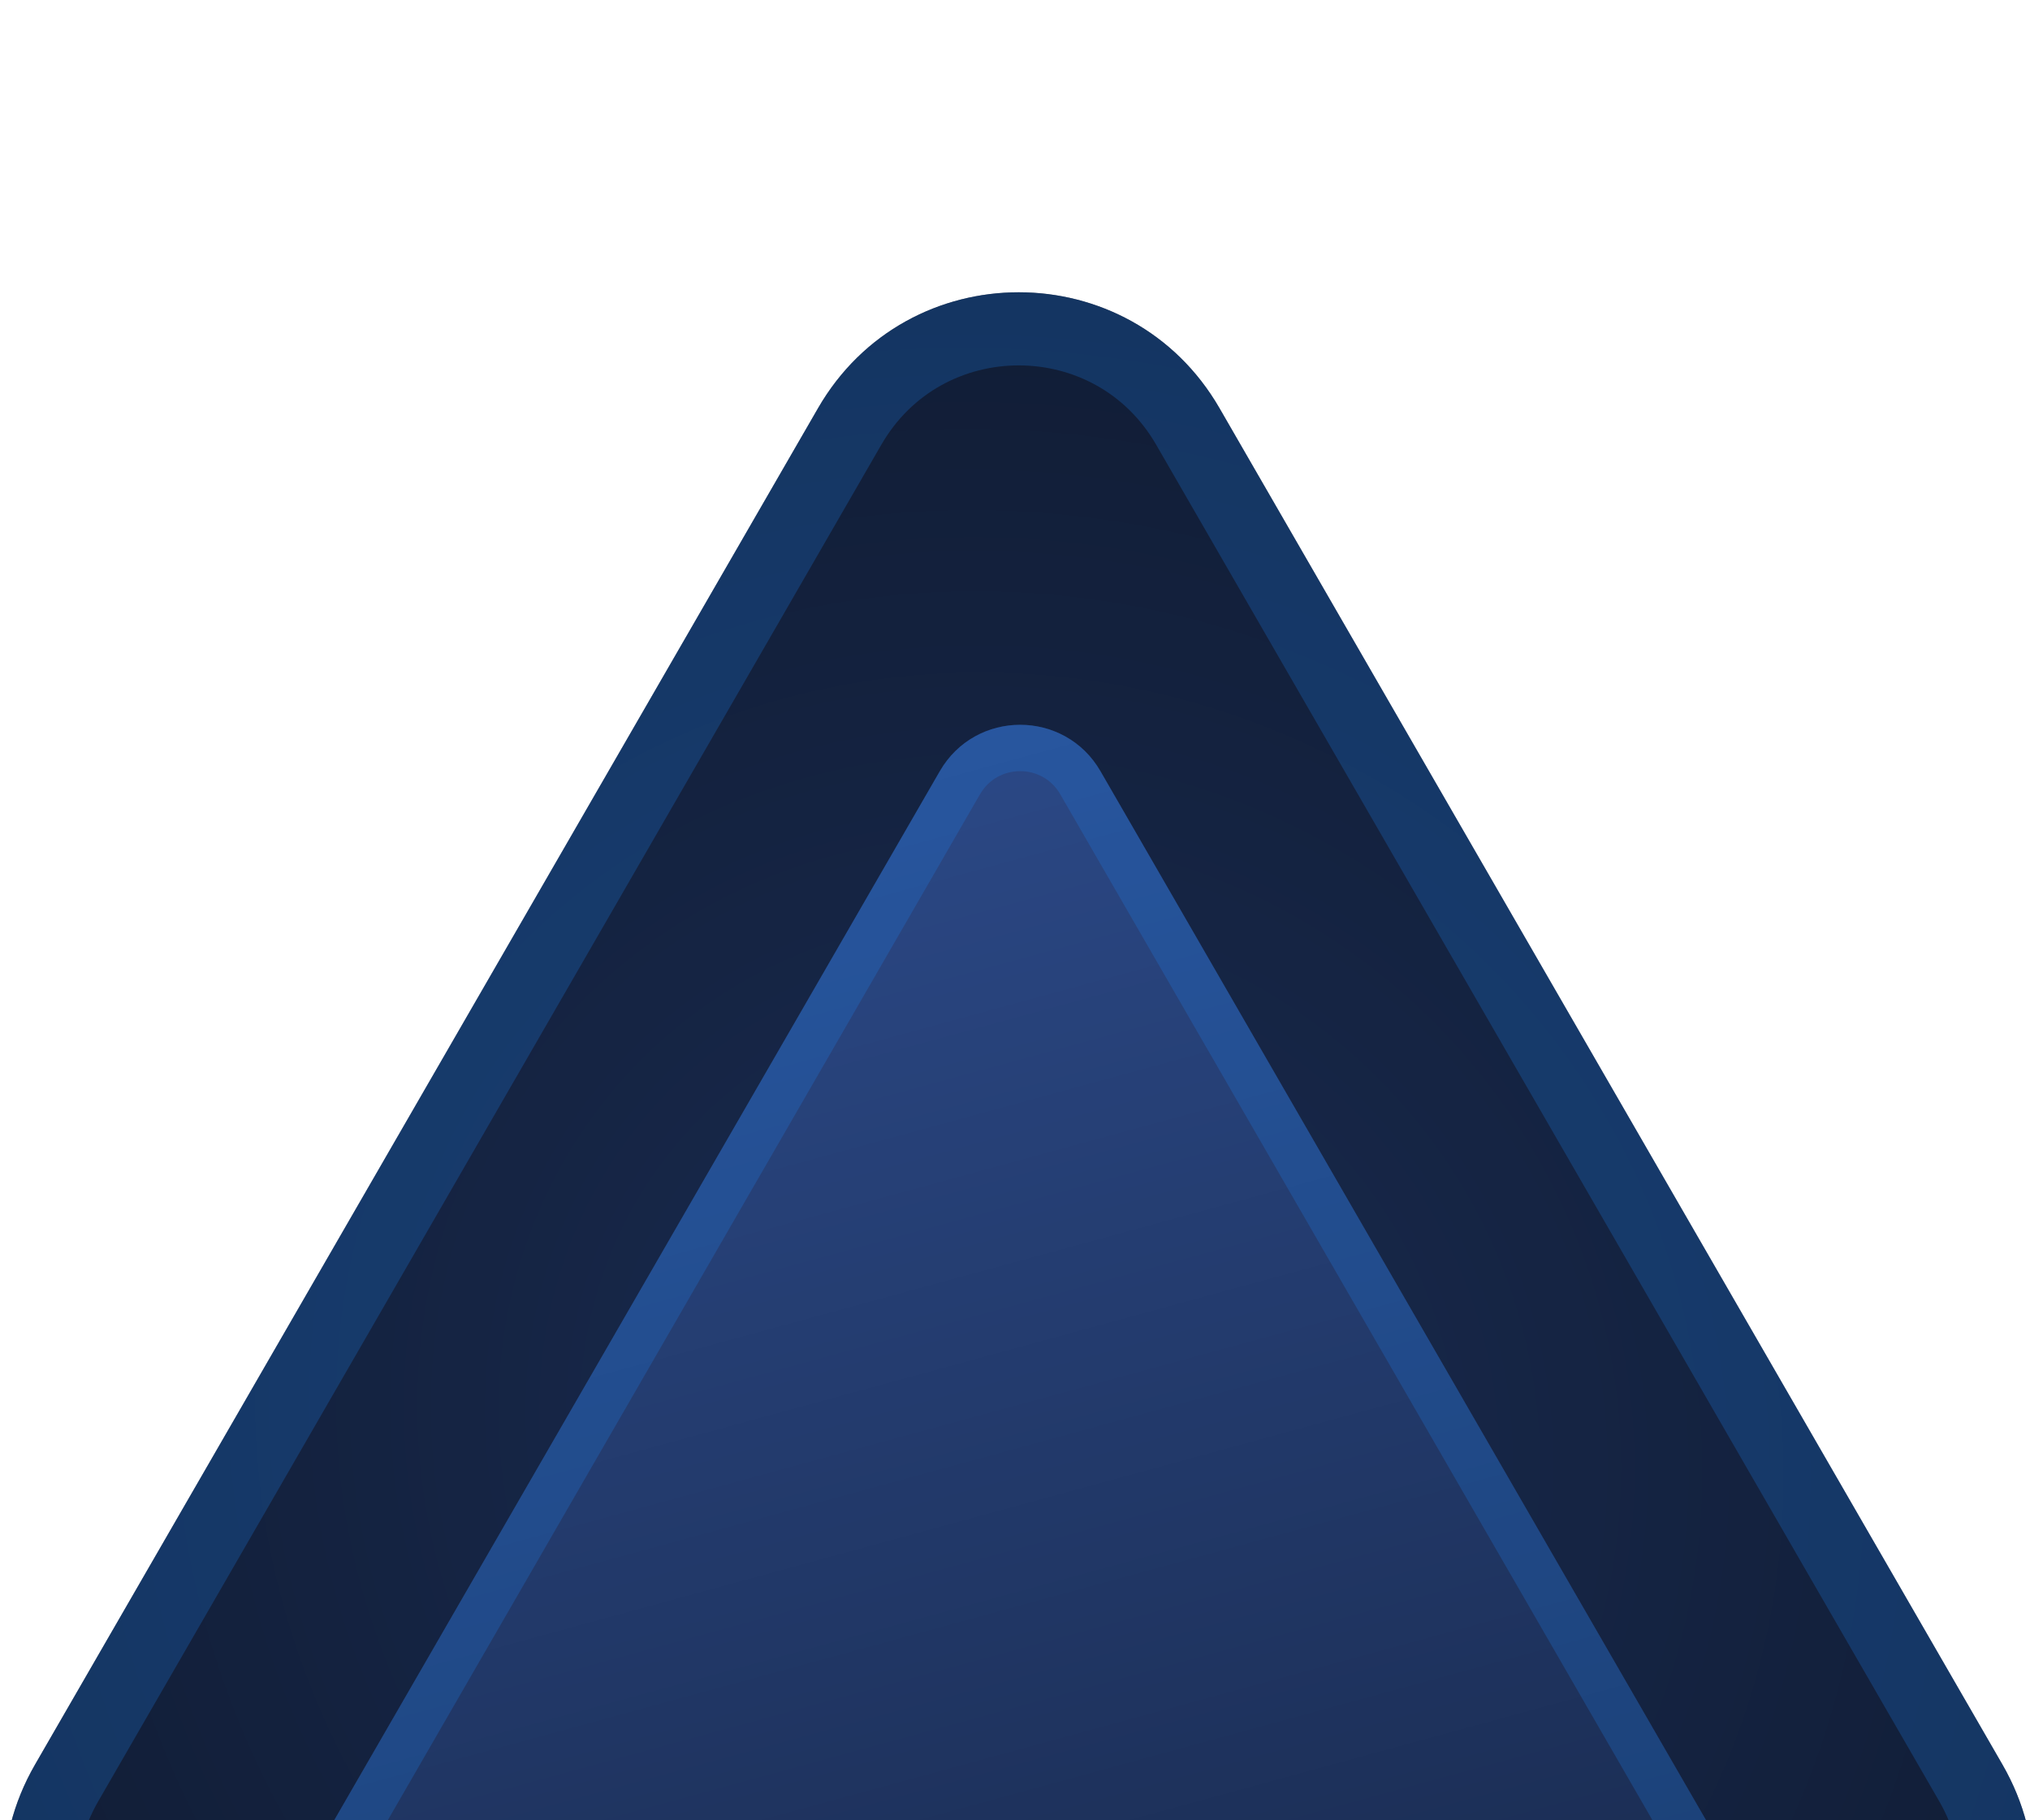
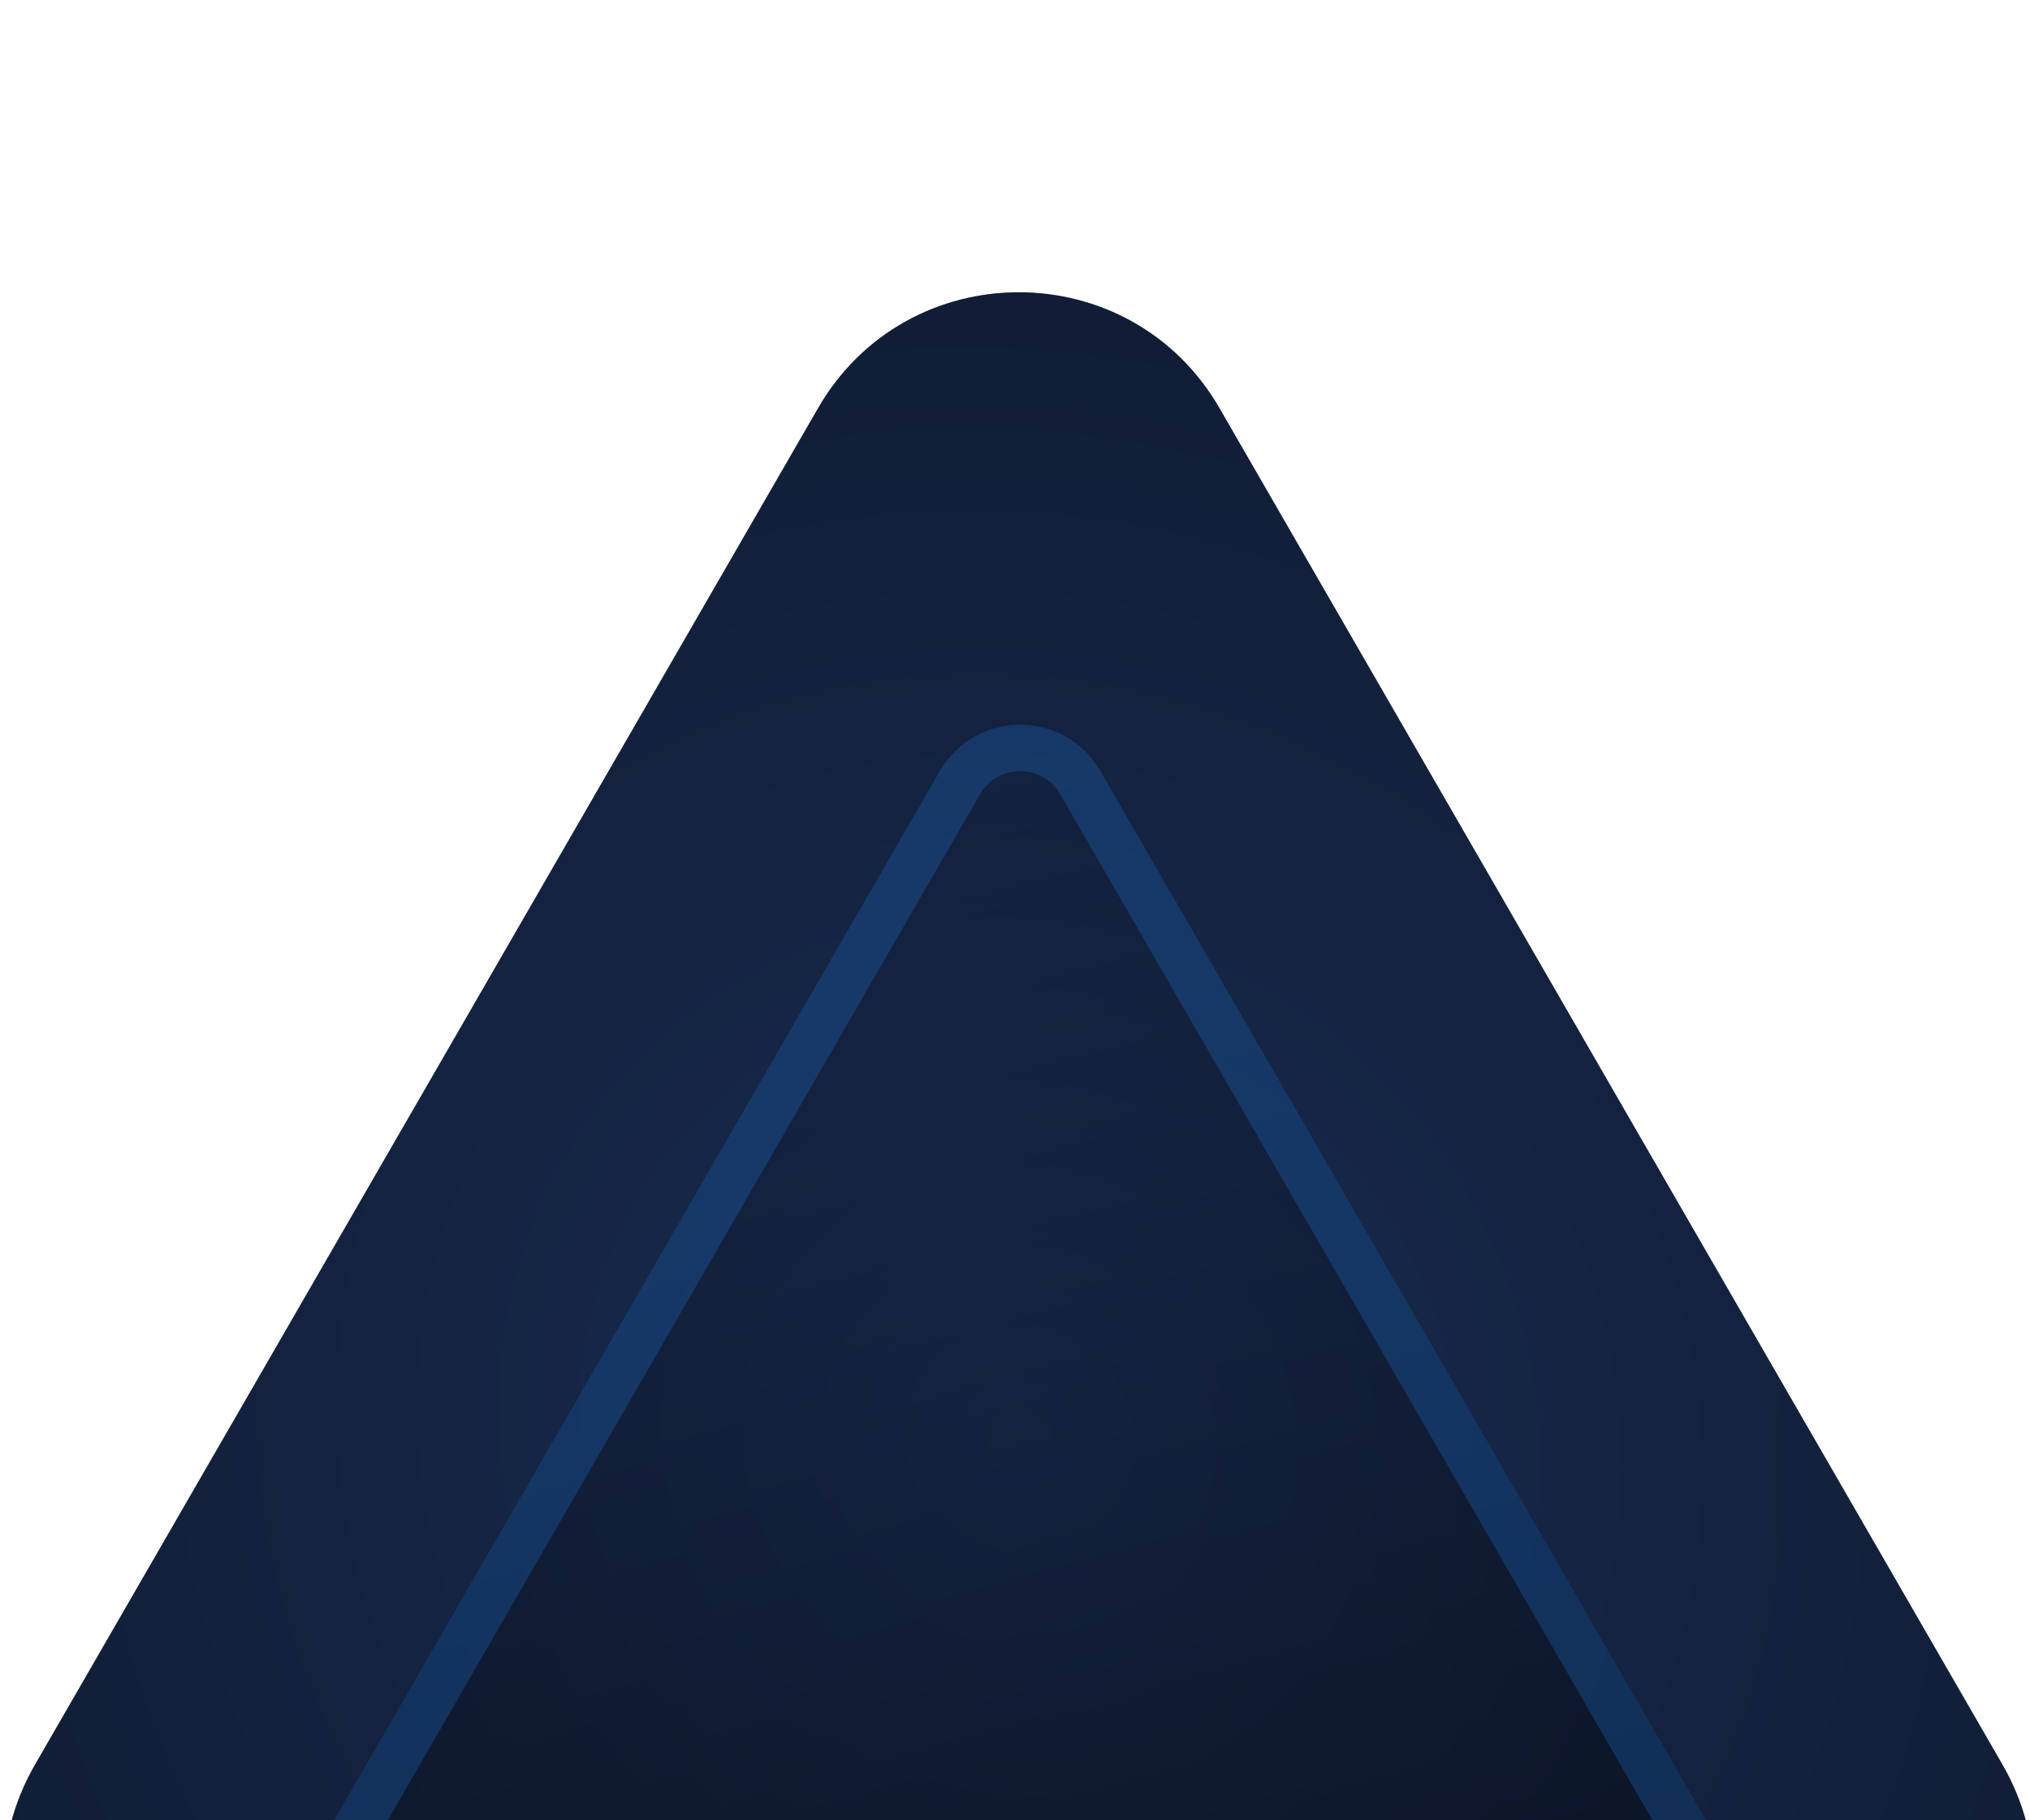
<svg xmlns="http://www.w3.org/2000/svg" fill="none" viewBox="173.95 164.23 45.78 41.04">
  <g filter="url(#filter0_dii_377_558)">
    <path d="M192.316 166.841C194.328 163.356 199.358 163.356 201.37 166.841L219.026 197.423C221.038 200.908 218.523 205.264 214.499 205.264H179.187C175.162 205.264 172.647 200.908 174.659 197.423L192.316 166.841Z" fill="#192B50" />
    <path d="M192.316 166.841C194.328 163.356 199.358 163.356 201.37 166.841L219.026 197.423C221.038 200.908 218.523 205.264 214.499 205.264H179.187C175.162 205.264 172.647 200.908 174.659 197.423L192.316 166.841Z" fill="url(#paint0_radial_377_558)" />
-     <path d="M193.029 167.254C194.724 164.318 198.961 164.318 200.656 167.254L218.312 197.835C220.007 200.771 217.889 204.44 214.499 204.44H179.187C175.797 204.44 173.678 200.771 175.373 197.835L193.029 167.254Z" stroke="#1E84F0" stroke-opacity="0.24" stroke-width="1.648" />
  </g>
  <g filter="url(#filter1_dii_377_558)">
-     <path d="M195.032 172.592C195.837 171.198 197.849 171.198 198.654 172.592L212.688 196.9C213.493 198.294 212.487 200.037 210.877 200.037H182.808C181.199 200.037 180.193 198.294 180.997 196.9L195.032 172.592Z" fill="#2C4A89" />
    <path d="M195.032 172.592C195.837 171.198 197.849 171.198 198.654 172.592L212.688 196.9C213.493 198.294 212.487 200.037 210.877 200.037H182.808C181.199 200.037 180.193 198.294 180.997 196.9L195.032 172.592Z" fill="url(#paint1_linear_377_558)" />
    <path d="M195.484 172.853C196.088 171.808 197.598 171.807 198.201 172.853L212.235 197.161C212.839 198.207 212.084 199.514 210.877 199.514H182.809C181.601 199.514 180.847 198.207 181.45 197.161L195.484 172.853Z" stroke="#1E84F0" stroke-opacity="0.24" stroke-width="1.046" />
  </g>
  <defs>
    <filter id="filter0_dii_377_558" x="42.096" y="38.965" width="309.494" height="304.747" filterUnits="userSpaceOnUse" color-interpolation-filters="sRGB">
      <feFlood flood-opacity="0" result="BackgroundImageFix" />
      <feColorMatrix in="SourceAlpha" type="matrix" values="0 0 0 0 0 0 0 0 0 0 0 0 0 0 0 0 0 0 127 0" result="hardAlpha" />
      <feOffset dy="6.593" />
      <feGaussianBlur stdDeviation="65.928" />
      <feComposite in2="hardAlpha" operator="out" />
      <feColorMatrix type="matrix" values="0 0 0 0 0 0 0 0 0 0 0 0 0 0 0 0 0 0 0.2 0" />
      <feBlend mode="plus-lighter" in2="BackgroundImageFix" result="effect1_dropShadow_377_558" />
      <feBlend mode="normal" in="SourceGraphic" in2="effect1_dropShadow_377_558" result="shape" />
      <feColorMatrix in="SourceAlpha" type="matrix" values="0 0 0 0 0 0 0 0 0 0 0 0 0 0 0 0 0 0 127 0" result="hardAlpha" />
      <feMorphology radius="0.824" operator="erode" in="SourceAlpha" result="effect2_innerShadow_377_558" />
      <feOffset dx="-0.33" dy="-0.824" />
      <feGaussianBlur stdDeviation="0.124" />
      <feComposite in2="hardAlpha" operator="arithmetic" k2="-1" k3="1" />
      <feColorMatrix type="matrix" values="0 0 0 0 1 0 0 0 0 1 0 0 0 0 1 0 0 0 0.05 0" />
      <feBlend mode="normal" in2="shape" result="effect2_innerShadow_377_558" />
      <feColorMatrix in="SourceAlpha" type="matrix" values="0 0 0 0 0 0 0 0 0 0 0 0 0 0 0 0 0 0 127 0" result="hardAlpha" />
      <feMorphology radius="0.412" operator="erode" in="SourceAlpha" result="effect3_innerShadow_377_558" />
      <feOffset dx="0.412" dy="0.824" />
      <feGaussianBlur stdDeviation="0.412" />
      <feComposite in2="hardAlpha" operator="arithmetic" k2="-1" k3="1" />
      <feColorMatrix type="matrix" values="0 0 0 0 1 0 0 0 0 1 0 0 0 0 1 0 0 0 0.22 0" />
      <feBlend mode="normal" in2="effect2_innerShadow_377_558" result="effect3_innerShadow_377_558" />
    </filter>
    <filter id="filter1_dii_377_558" x="0.204" y="0.061" width="393.277" height="389.512" filterUnits="userSpaceOnUse" color-interpolation-filters="sRGB">
      <feFlood flood-opacity="0" result="BackgroundImageFix" />
      <feColorMatrix in="SourceAlpha" type="matrix" values="0 0 0 0 0 0 0 0 0 0 0 0 0 0 0 0 0 0 127 0" result="hardAlpha" />
      <feOffset dy="9.026" />
      <feGaussianBlur stdDeviation="90.255" />
      <feComposite in2="hardAlpha" operator="out" />
      <feColorMatrix type="matrix" values="0 0 0 0 0 0 0 0 0 0 0 0 0 0 0 0 0 0 0.2 0" />
      <feBlend mode="plus-lighter" in2="BackgroundImageFix" result="effect1_dropShadow_377_558" />
      <feBlend mode="normal" in="SourceGraphic" in2="effect1_dropShadow_377_558" result="shape" />
      <feColorMatrix in="SourceAlpha" type="matrix" values="0 0 0 0 0 0 0 0 0 0 0 0 0 0 0 0 0 0 127 0" result="hardAlpha" />
      <feMorphology radius="1.128" operator="erode" in="SourceAlpha" result="effect2_innerShadow_377_558" />
      <feOffset dx="-0.451" dy="-1.128" />
      <feGaussianBlur stdDeviation="0.169" />
      <feComposite in2="hardAlpha" operator="arithmetic" k2="-1" k3="1" />
      <feColorMatrix type="matrix" values="0 0 0 0 1 0 0 0 0 1 0 0 0 0 1 0 0 0 0.05 0" />
      <feBlend mode="normal" in2="shape" result="effect2_innerShadow_377_558" />
      <feColorMatrix in="SourceAlpha" type="matrix" values="0 0 0 0 0 0 0 0 0 0 0 0 0 0 0 0 0 0 127 0" result="hardAlpha" />
      <feMorphology radius="0.564" operator="erode" in="SourceAlpha" result="effect3_innerShadow_377_558" />
      <feOffset dx="0.564" dy="1.128" />
      <feGaussianBlur stdDeviation="0.564" />
      <feComposite in2="hardAlpha" operator="arithmetic" k2="-1" k3="1" />
      <feColorMatrix type="matrix" values="0 0 0 0 1 0 0 0 0 1 0 0 0 0 1 0 0 0 0.22 0" />
      <feBlend mode="normal" in2="effect2_innerShadow_377_558" result="effect3_innerShadow_377_558" />
    </filter>
    <radialGradient id="paint0_radial_377_558" cx="0" cy="0" r="1" gradientUnits="userSpaceOnUse" gradientTransform="translate(196.843 189.843) rotate(45) scale(43.618 41.533)">
      <stop stop-opacity="0" />
      <stop offset="1" stop-opacity="0.56" />
    </radialGradient>
    <linearGradient id="paint1_linear_377_558" x1="197.147" y1="169.455" x2="208.898" y2="212.505" gradientUnits="userSpaceOnUse">
      <stop stop-opacity="0" />
      <stop offset="1" stop-opacity="0.56" />
    </linearGradient>
  </defs>
</svg>